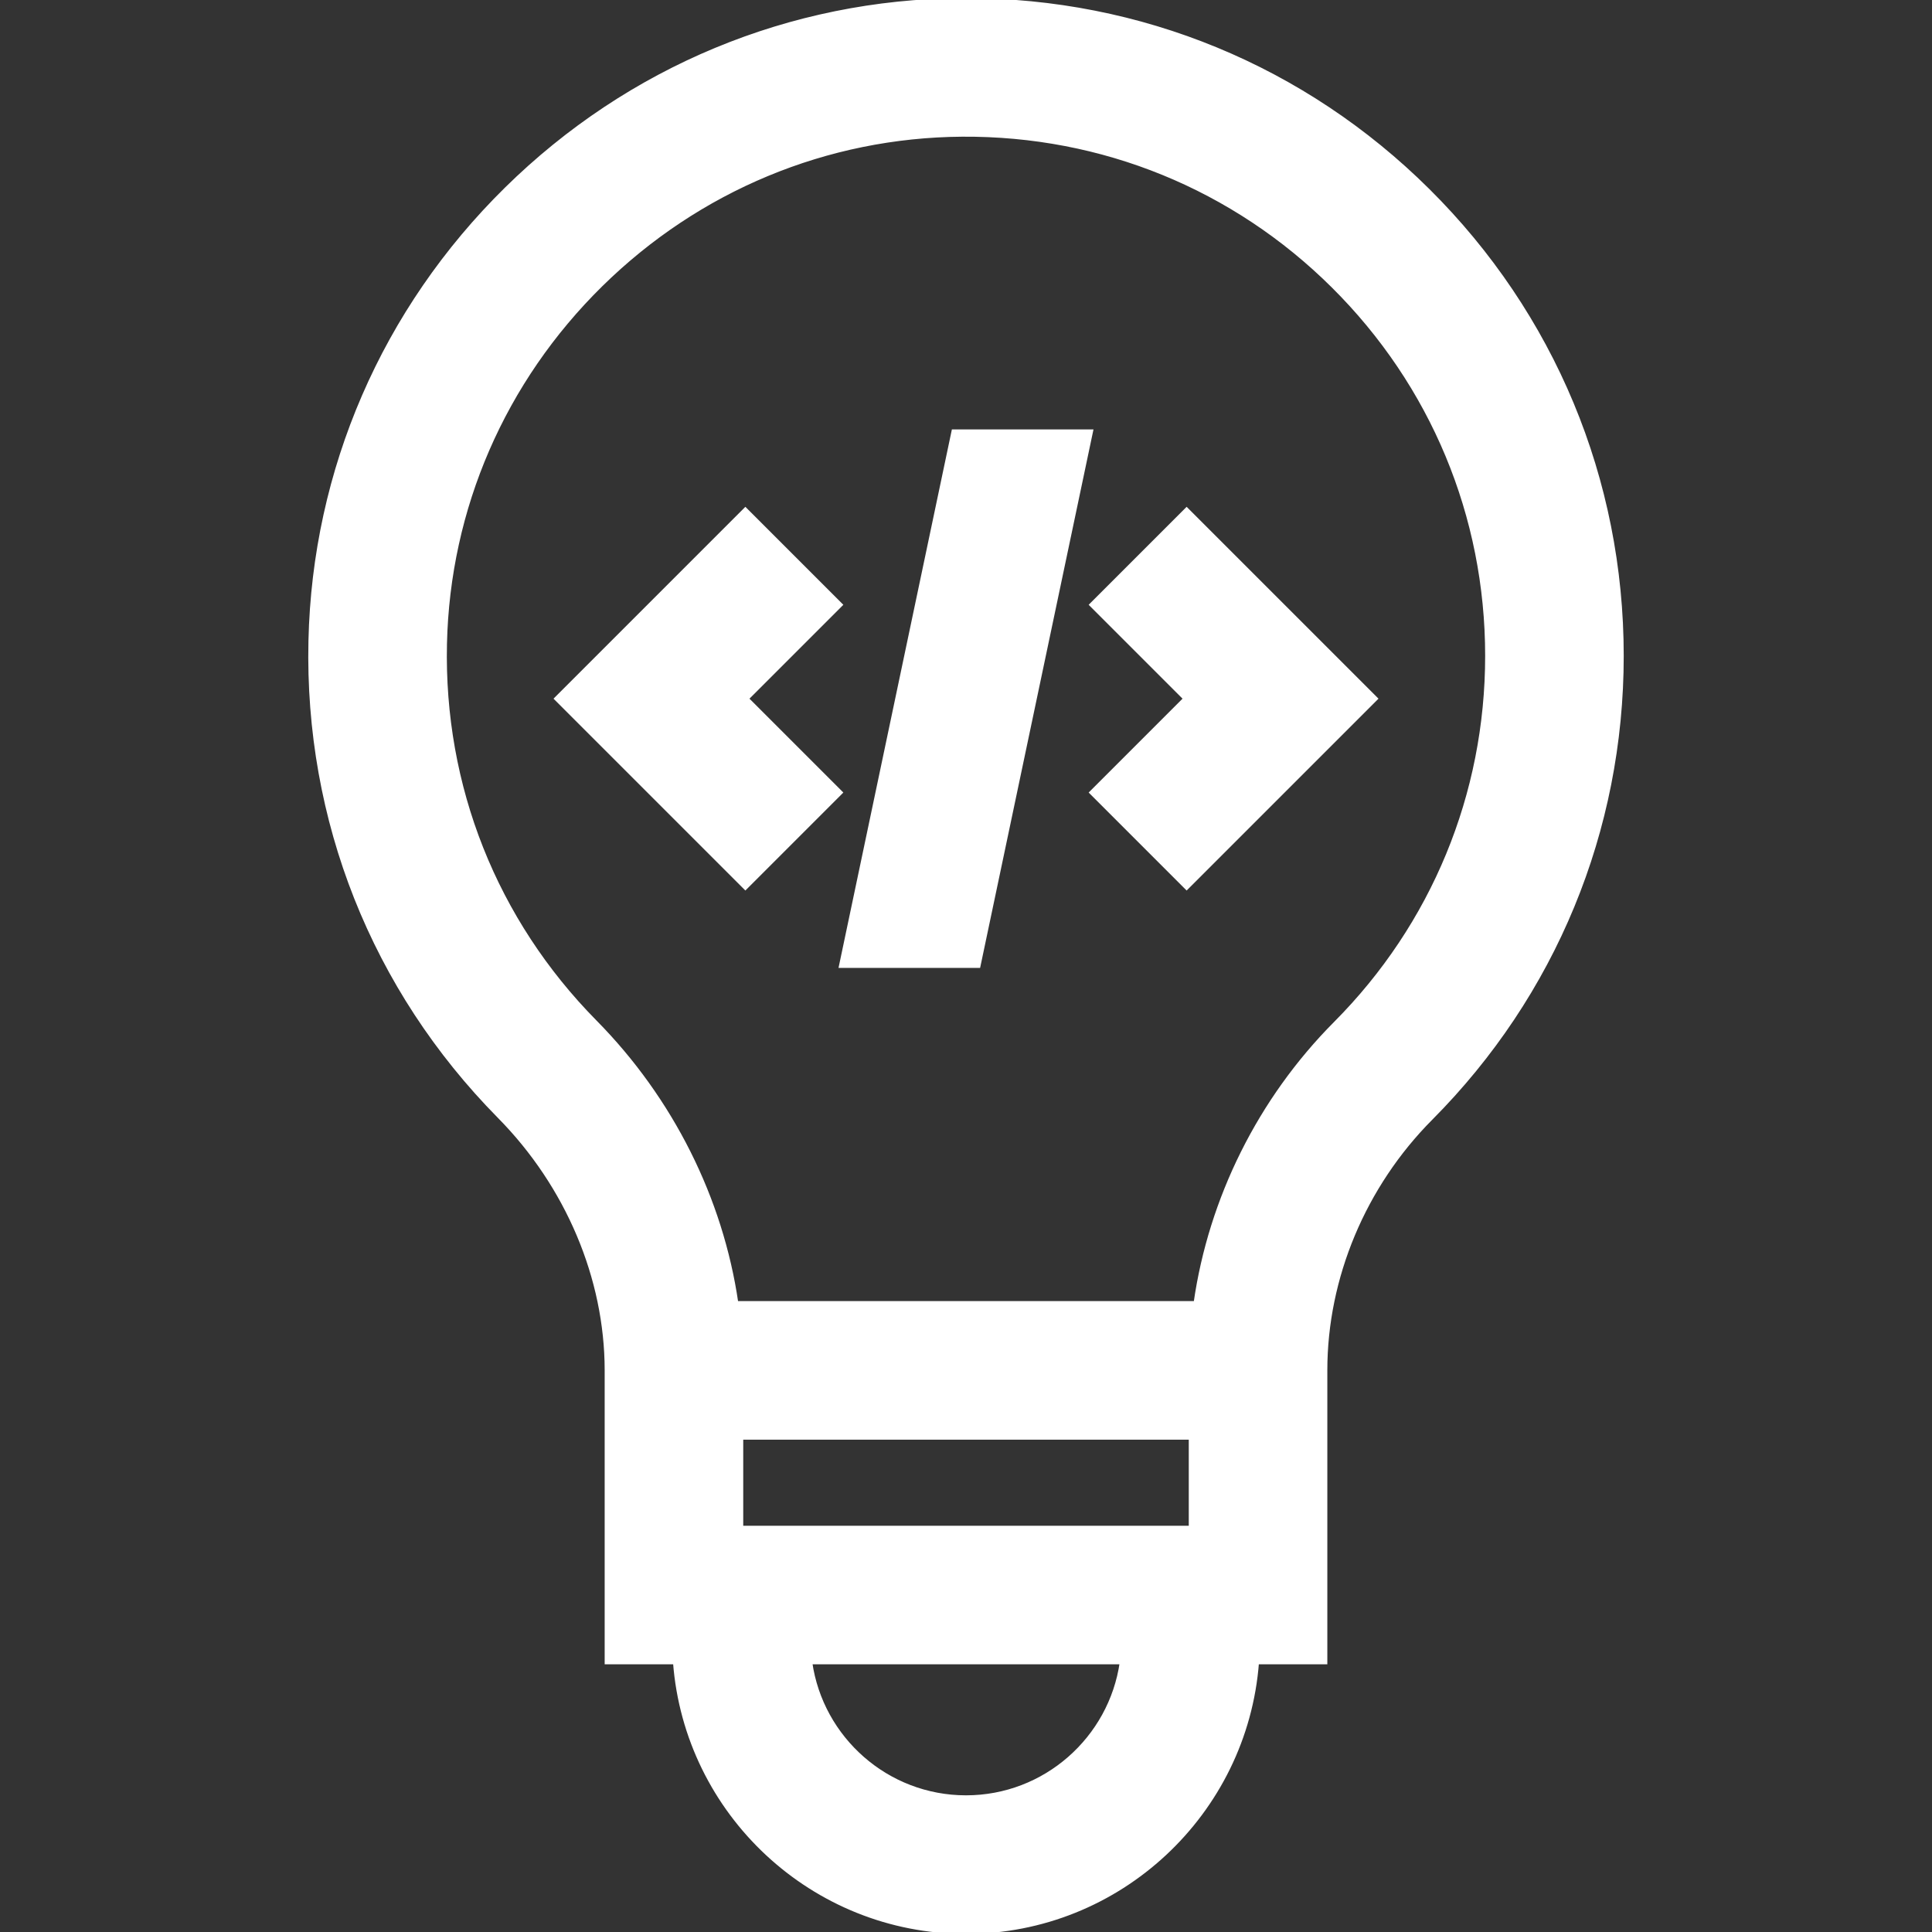
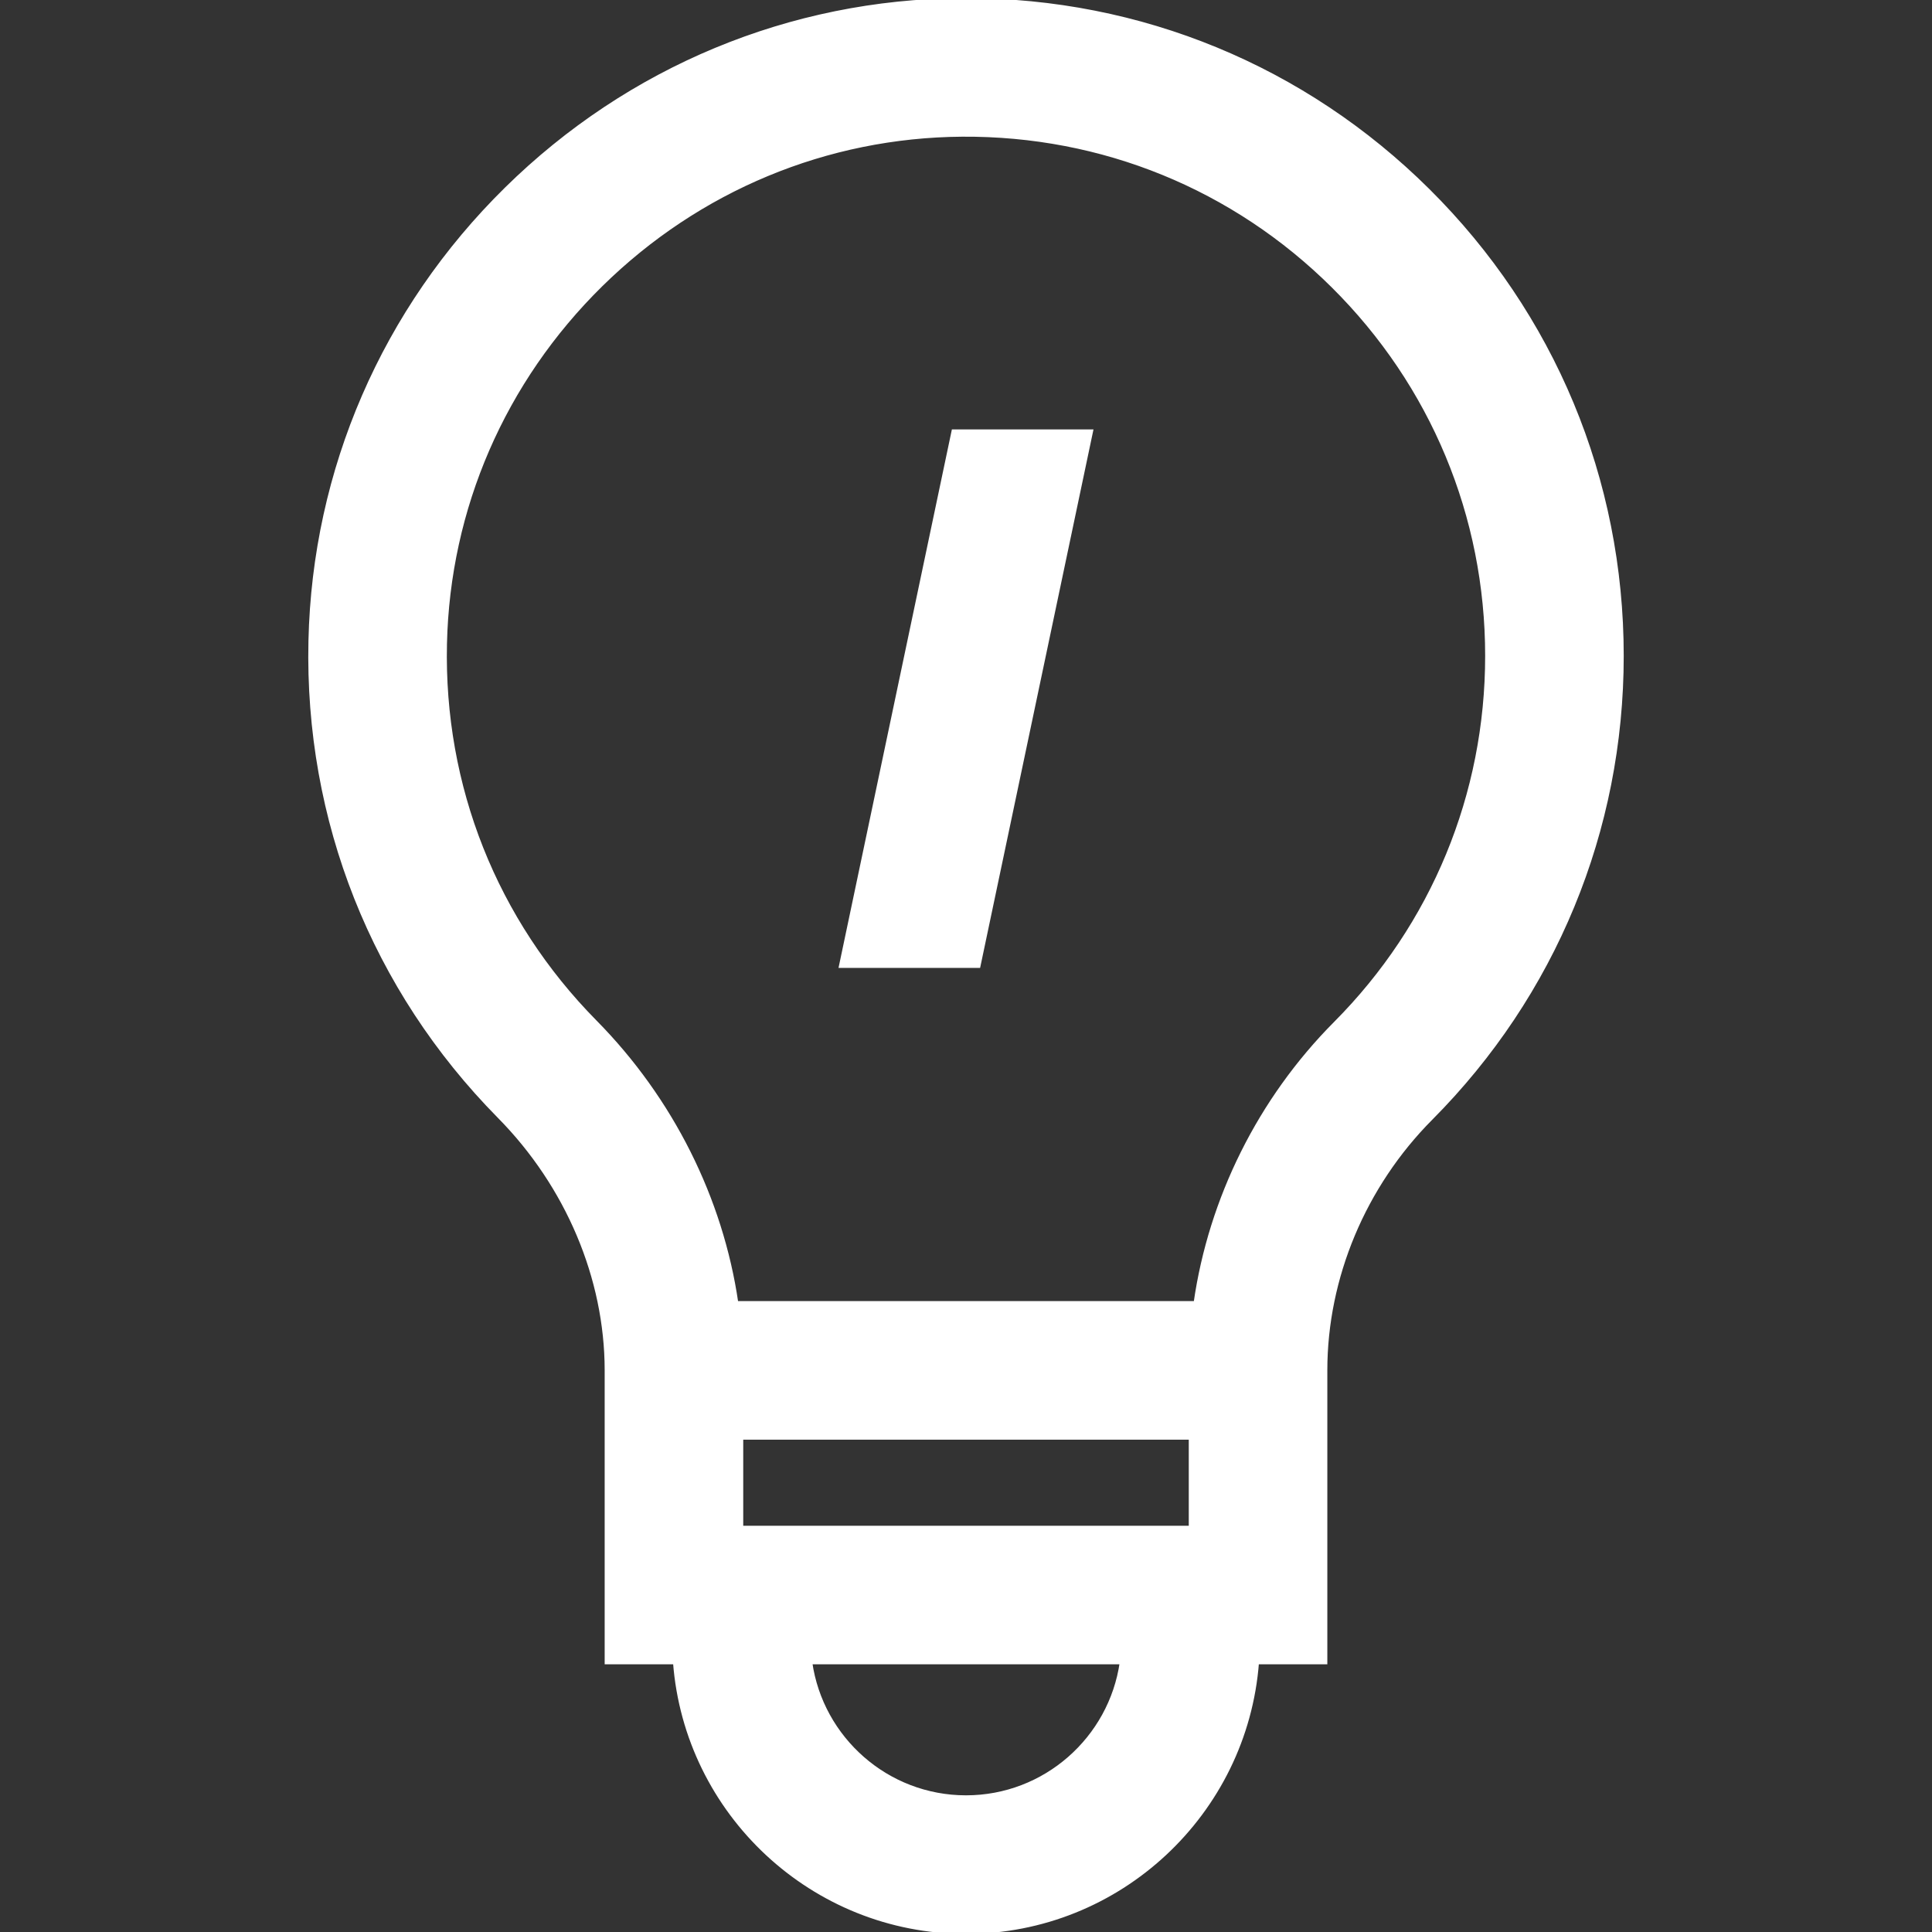
<svg xmlns="http://www.w3.org/2000/svg" fill="#fff" height="800px" width="800px" version="1.1" id="Layer_1" viewBox="0 0 512 512" xml:space="preserve" stroke="#fff">
  <rect x="0" y="0" width="512" height="512" fill="#333333" stroke="none" />
  <g id="SVGRepo_bgCarrier" stroke-width="0" />
  <g id="SVGRepo_tracerCarrier" stroke-linecap="round" stroke-linejoin="round" />
  <g id="SVGRepo_iconCarrier">
    <g>
      <g>
        <path d="M378.461,50.471C345.652,17.893,302.215,0,256.012,0c-0.419,0-0.843,0.002-1.262,0.004 c-45.274,0.32-88.091,18.097-120.565,50.058c-32.481,31.969-50.929,74.498-51.943,119.759 c-1.066,47.514,16.713,92.286,50.059,126.07c18.071,18.307,28.436,42.816,28.443,67.249v77.418h18.112 C181.909,480.461,215.328,512,256,512s74.091-31.539,77.144-71.442h18.112V363.14c0.006-24.576,10.196-48.908,27.959-66.762 c32.623-32.791,50.589-76.321,50.589-122.574C429.804,127.147,411.571,83.346,378.461,50.471z M256,476.279 c-20.957,0-38.344-15.553-41.242-35.721h82.484C294.344,460.726,276.958,476.279,256,476.279z M315.535,404.837h-119.07v-23.814 h119.07V404.837z M353.891,271.185c-20.08,20.184-33.106,46.492-37.074,74.117H195.16c-4.02-27.535-17.172-53.977-37.437-74.505 c-26.493-26.84-40.617-62.415-39.771-100.176c0.806-35.915,15.468-69.688,41.287-95.1c25.818-25.409,59.827-39.544,95.761-39.797 c37.118-0.241,71.99,13.976,98.29,40.094c26.304,26.12,40.791,60.917,40.791,97.985 C394.082,210.55,379.809,245.135,353.891,271.185z" />
      </g>
    </g>
    <g>
      <g>
-         <polygon points="314.47,135.018 289.213,160.275 314.091,185.154 289.213,210.032 314.47,235.289 364.607,185.154 " />
-       </g>
+         </g>
    </g>
    <g>
      <g>
-         <polygon points="222.787,160.275 197.53,135.018 147.393,185.154 197.53,235.289 222.787,210.032 197.909,185.154 " />
-       </g>
+         </g>
    </g>
    <g>
      <g>
        <polygon points="252.664,114.307 222.833,256 259.336,256 289.167,114.307 " />
      </g>
    </g>
  </g>
</svg>